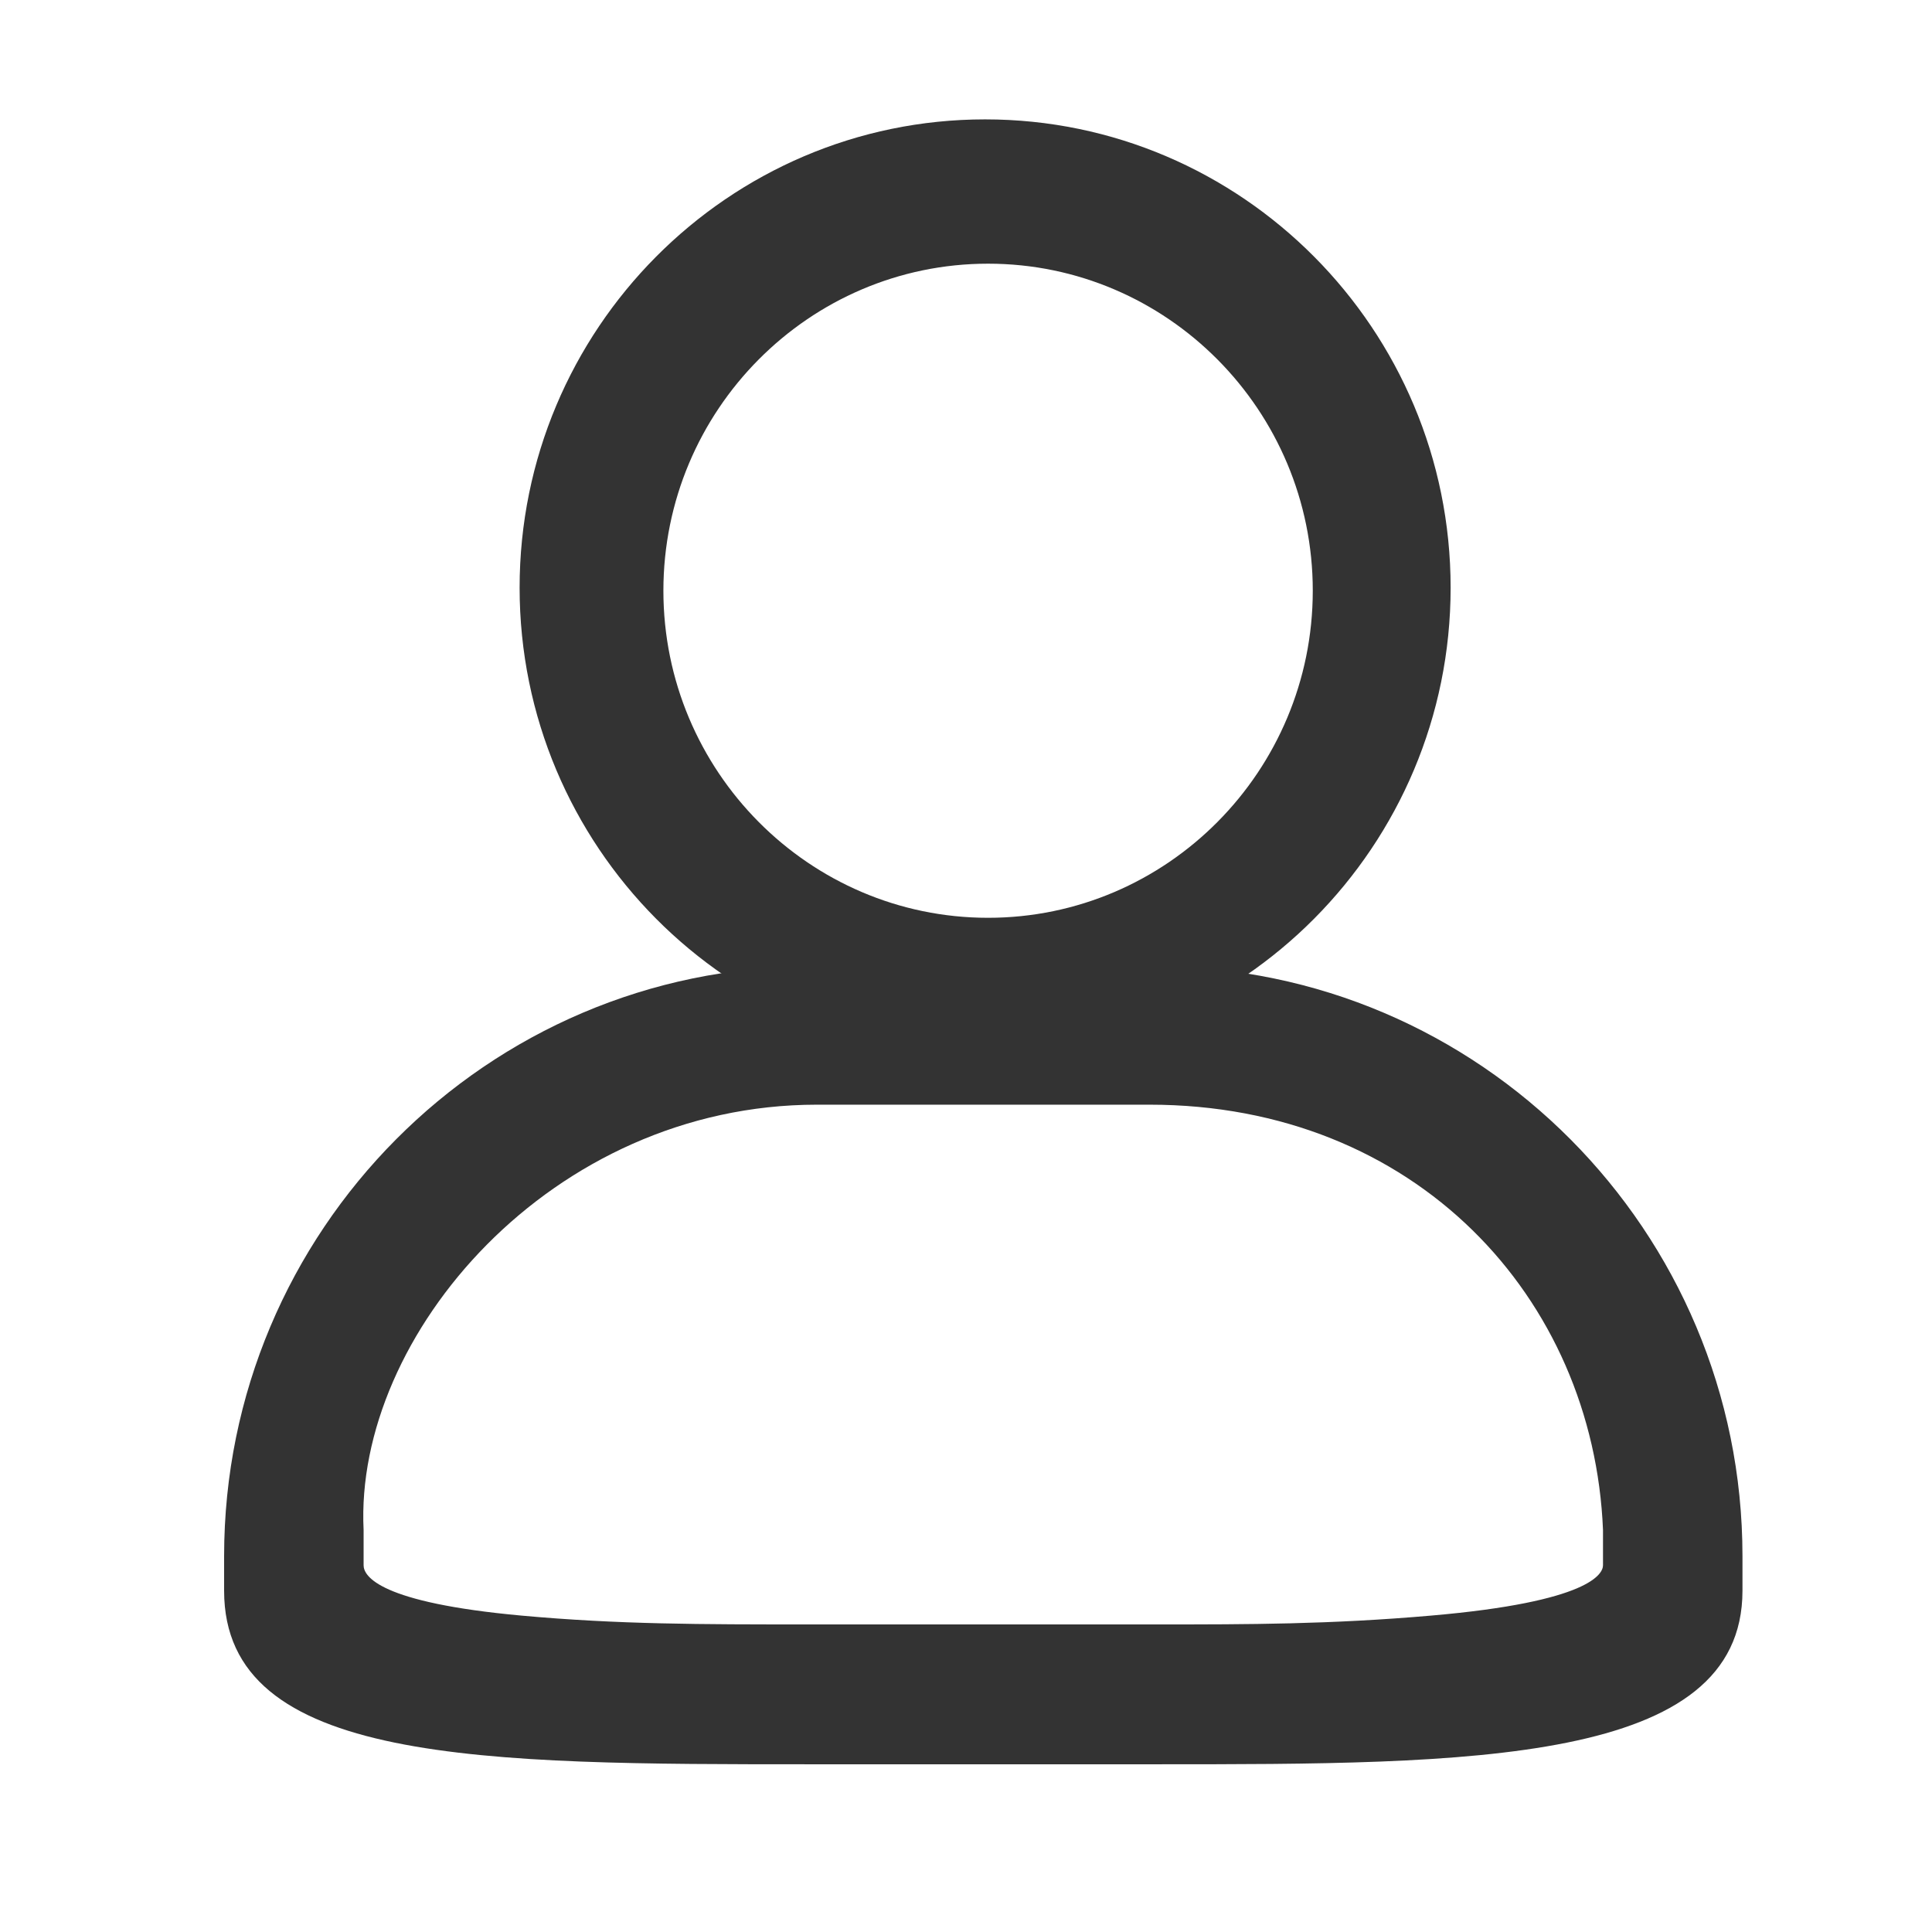
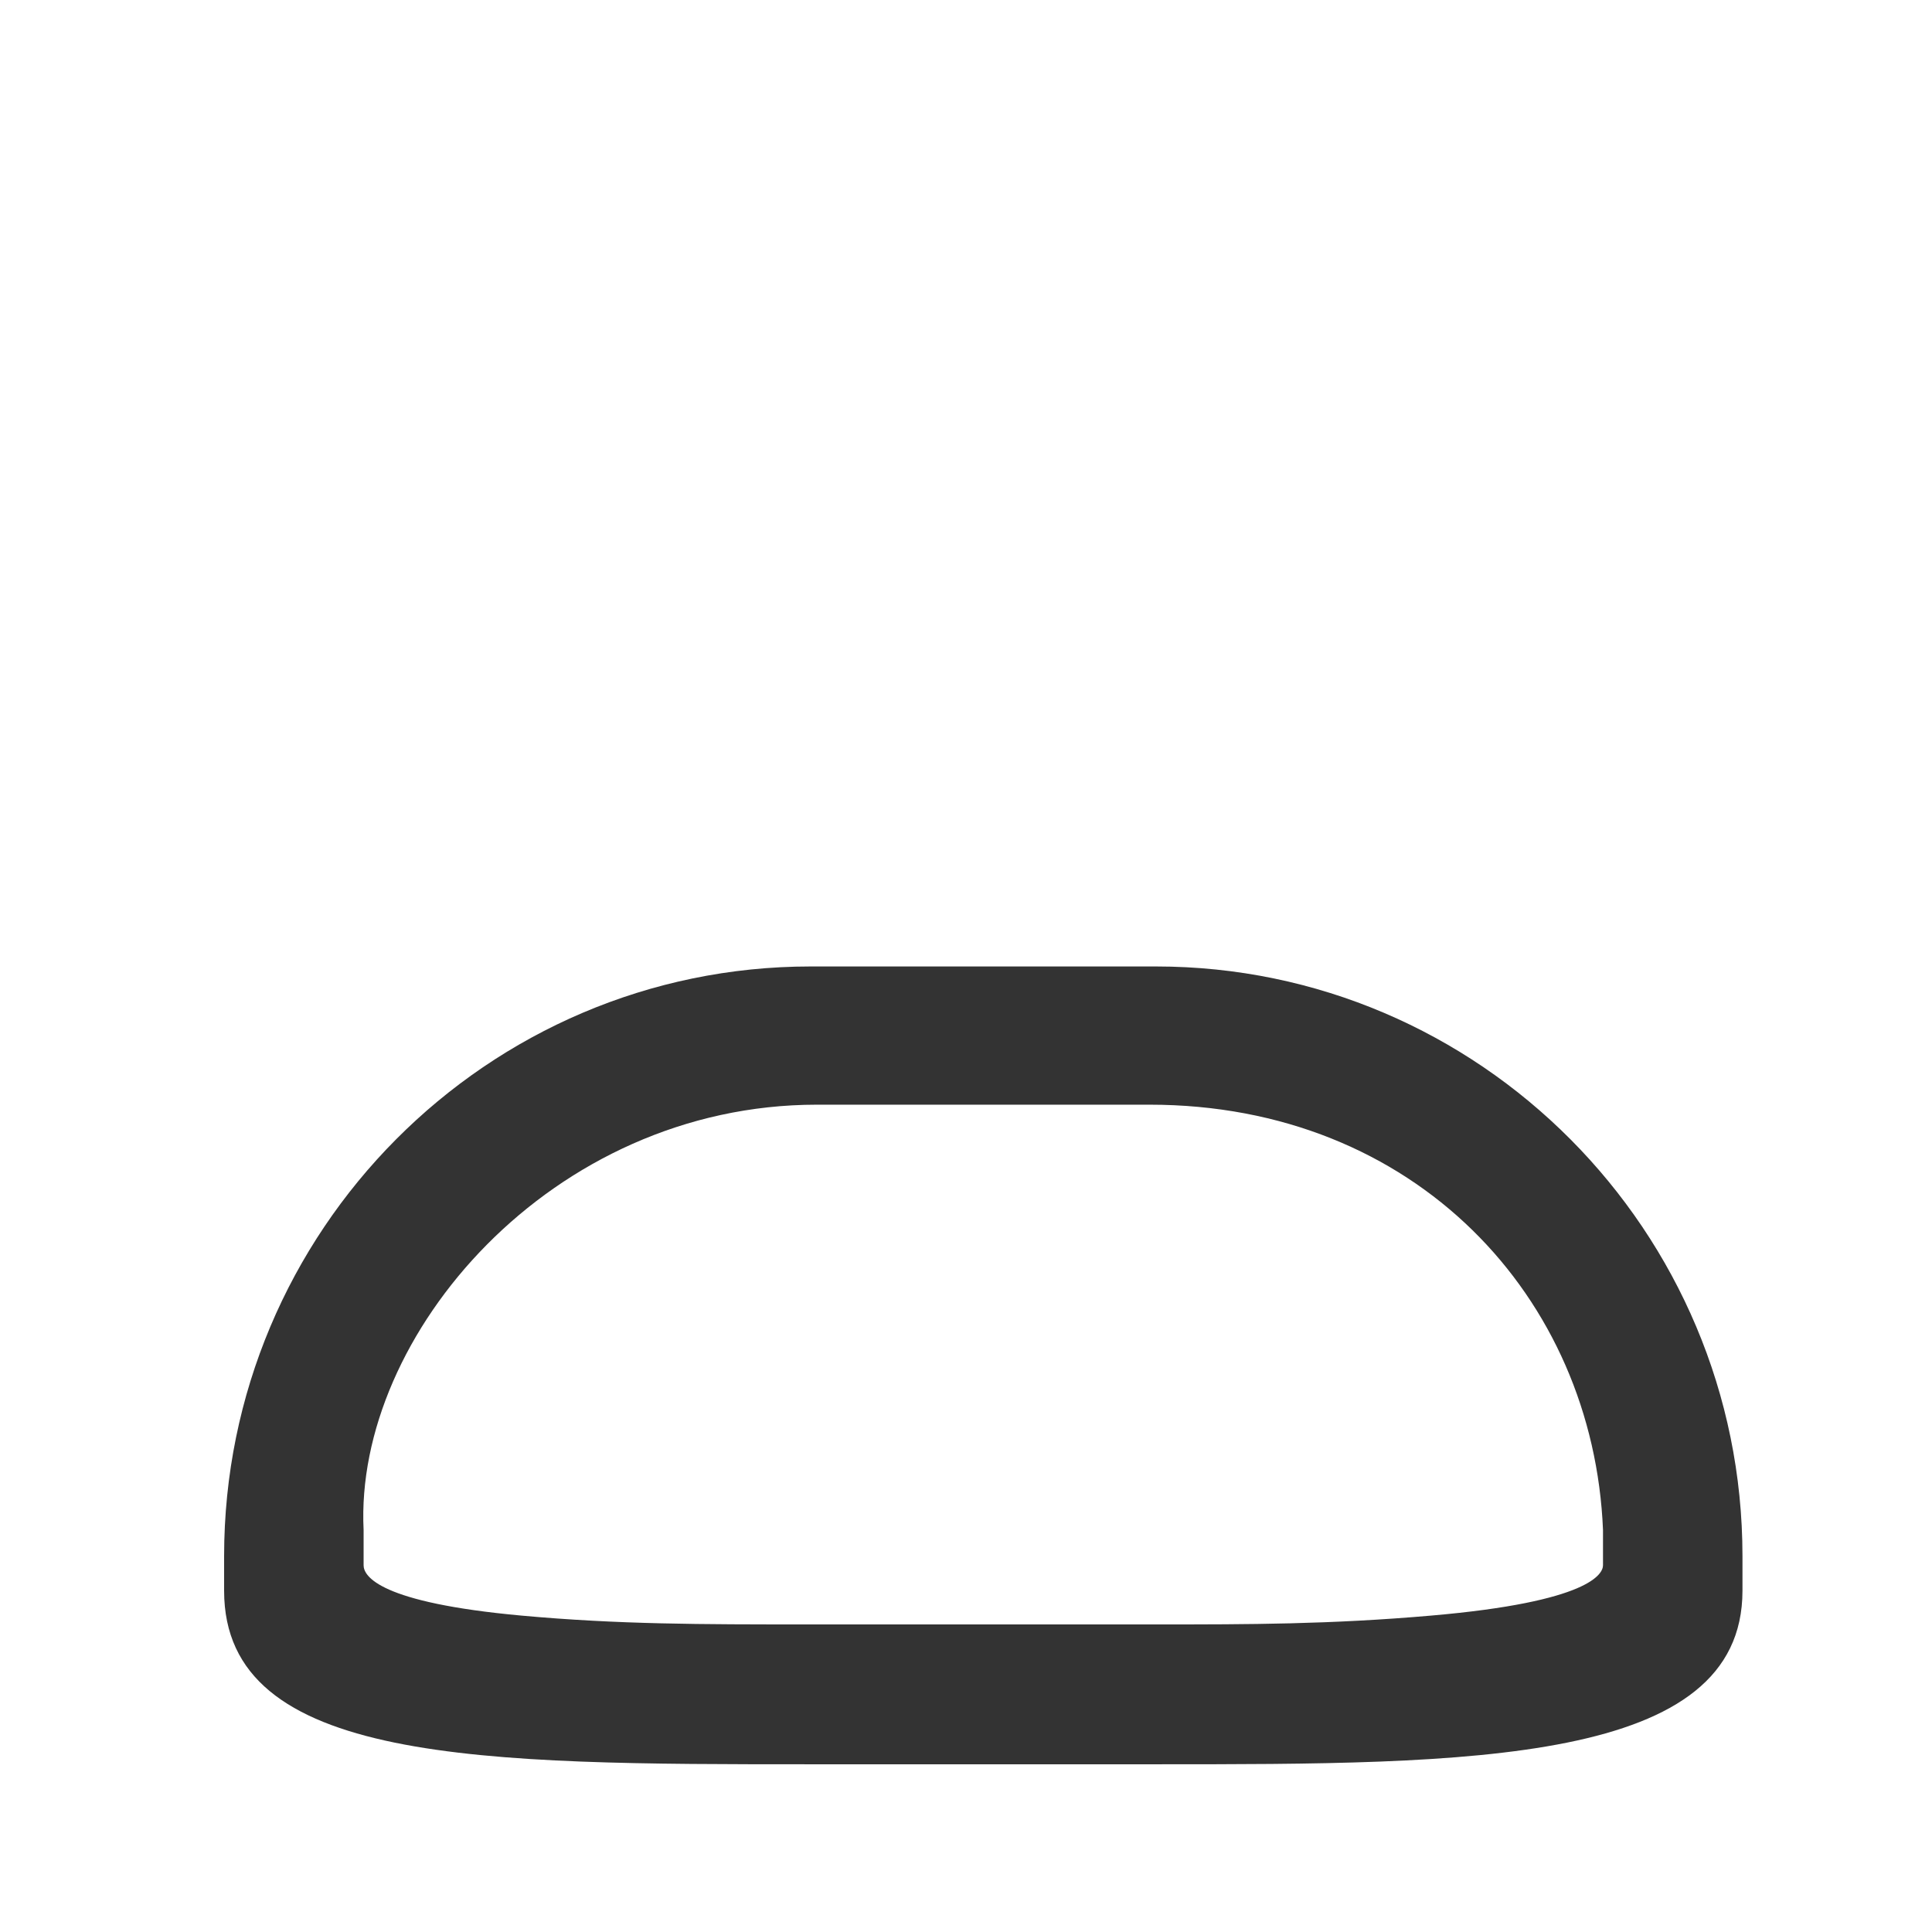
<svg xmlns="http://www.w3.org/2000/svg" version="1.1" x="0px" y="0px" width="100px" height="100px" viewBox="0 0 100 100" enable-background="new 0 0 100 100" xml:space="preserve">
  <g id="形状_3_1_" enable-background="new    ">
    <g id="形状_3">
      <g>
        <path fill-rule="evenodd" clip-rule="evenodd" fill="#333333" d="M59.836,50.024h-17.88c-16.738,0-30.356,13.688-30.356,30.518     v1.796c0,8.981,13.397,8.981,30.356,8.981h17.88c16.284,0,30.351,0,30.354-8.981v-1.796     C90.19,63.715,76.572,50.024,59.836,50.024z M82.971,81.018c0,0.429-0.645,1.891-8.888,2.604     c-5.244,0.458-9.521,0.458-14.085,0.458H41.792c-5.507,0-9.77,0-14.78-0.455c-7.396-0.673-8.192-2.047-8.192-2.607v-1.829     c-0.495-10.051,9.709-22.011,23.465-22.011h17.217c13.757,0,22.973,9.97,23.469,22.011V81.018z" />
      </g>
    </g>
  </g>
  <g id="形状_3_拷贝_1_" enable-background="new    ">
    <g id="形状_3_拷贝_3_">
      <g>
-         <path fill-rule="evenodd" clip-rule="evenodd" fill="#333333" d="M50.99,6.179c-13.29,0-24.095,10.873-24.095,24.24     S37.7,54.66,50.99,54.66c13.284,0,24.094-10.874,24.094-24.241S64.278,6.179,50.99,6.179z M51.142,47.505     c-9.265,0-16.805-7.595-16.805-16.931c0-9.333,7.54-16.926,16.805-16.926c9.268,0,16.807,7.593,16.807,16.926     C67.948,39.91,60.409,47.505,51.142,47.505z" />
-       </g>
+         </g>
    </g>
  </g>
</svg>